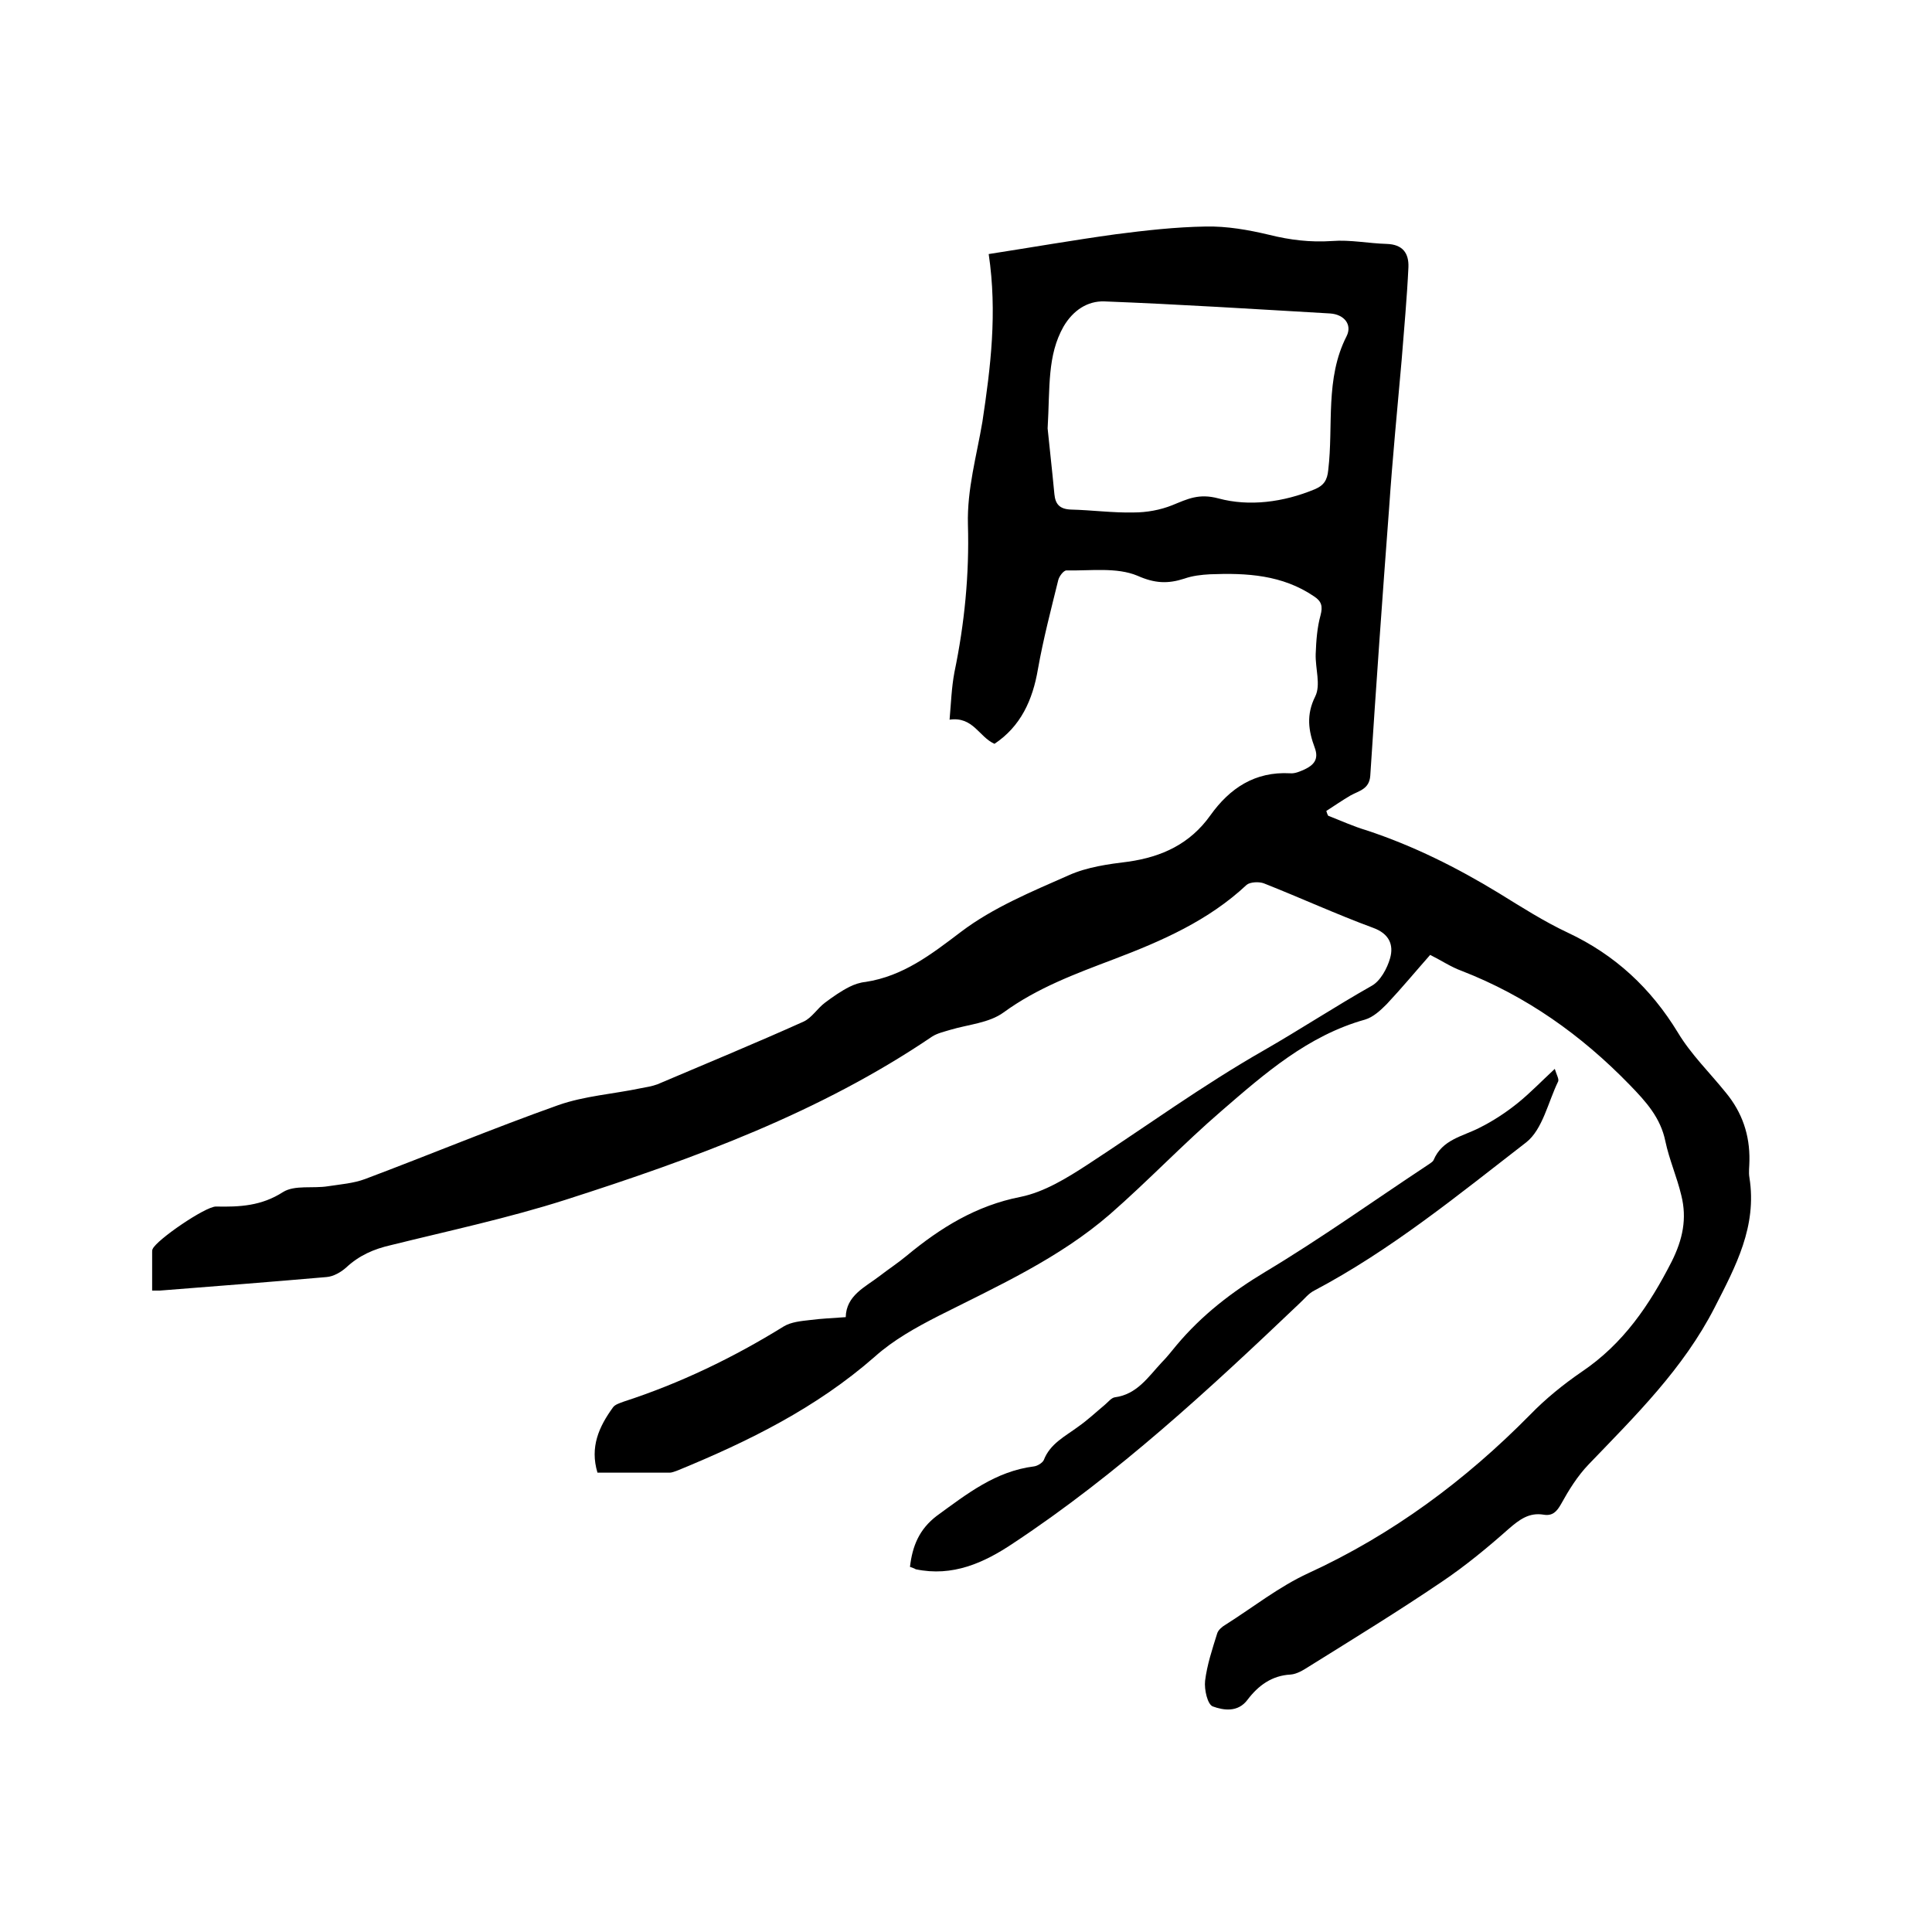
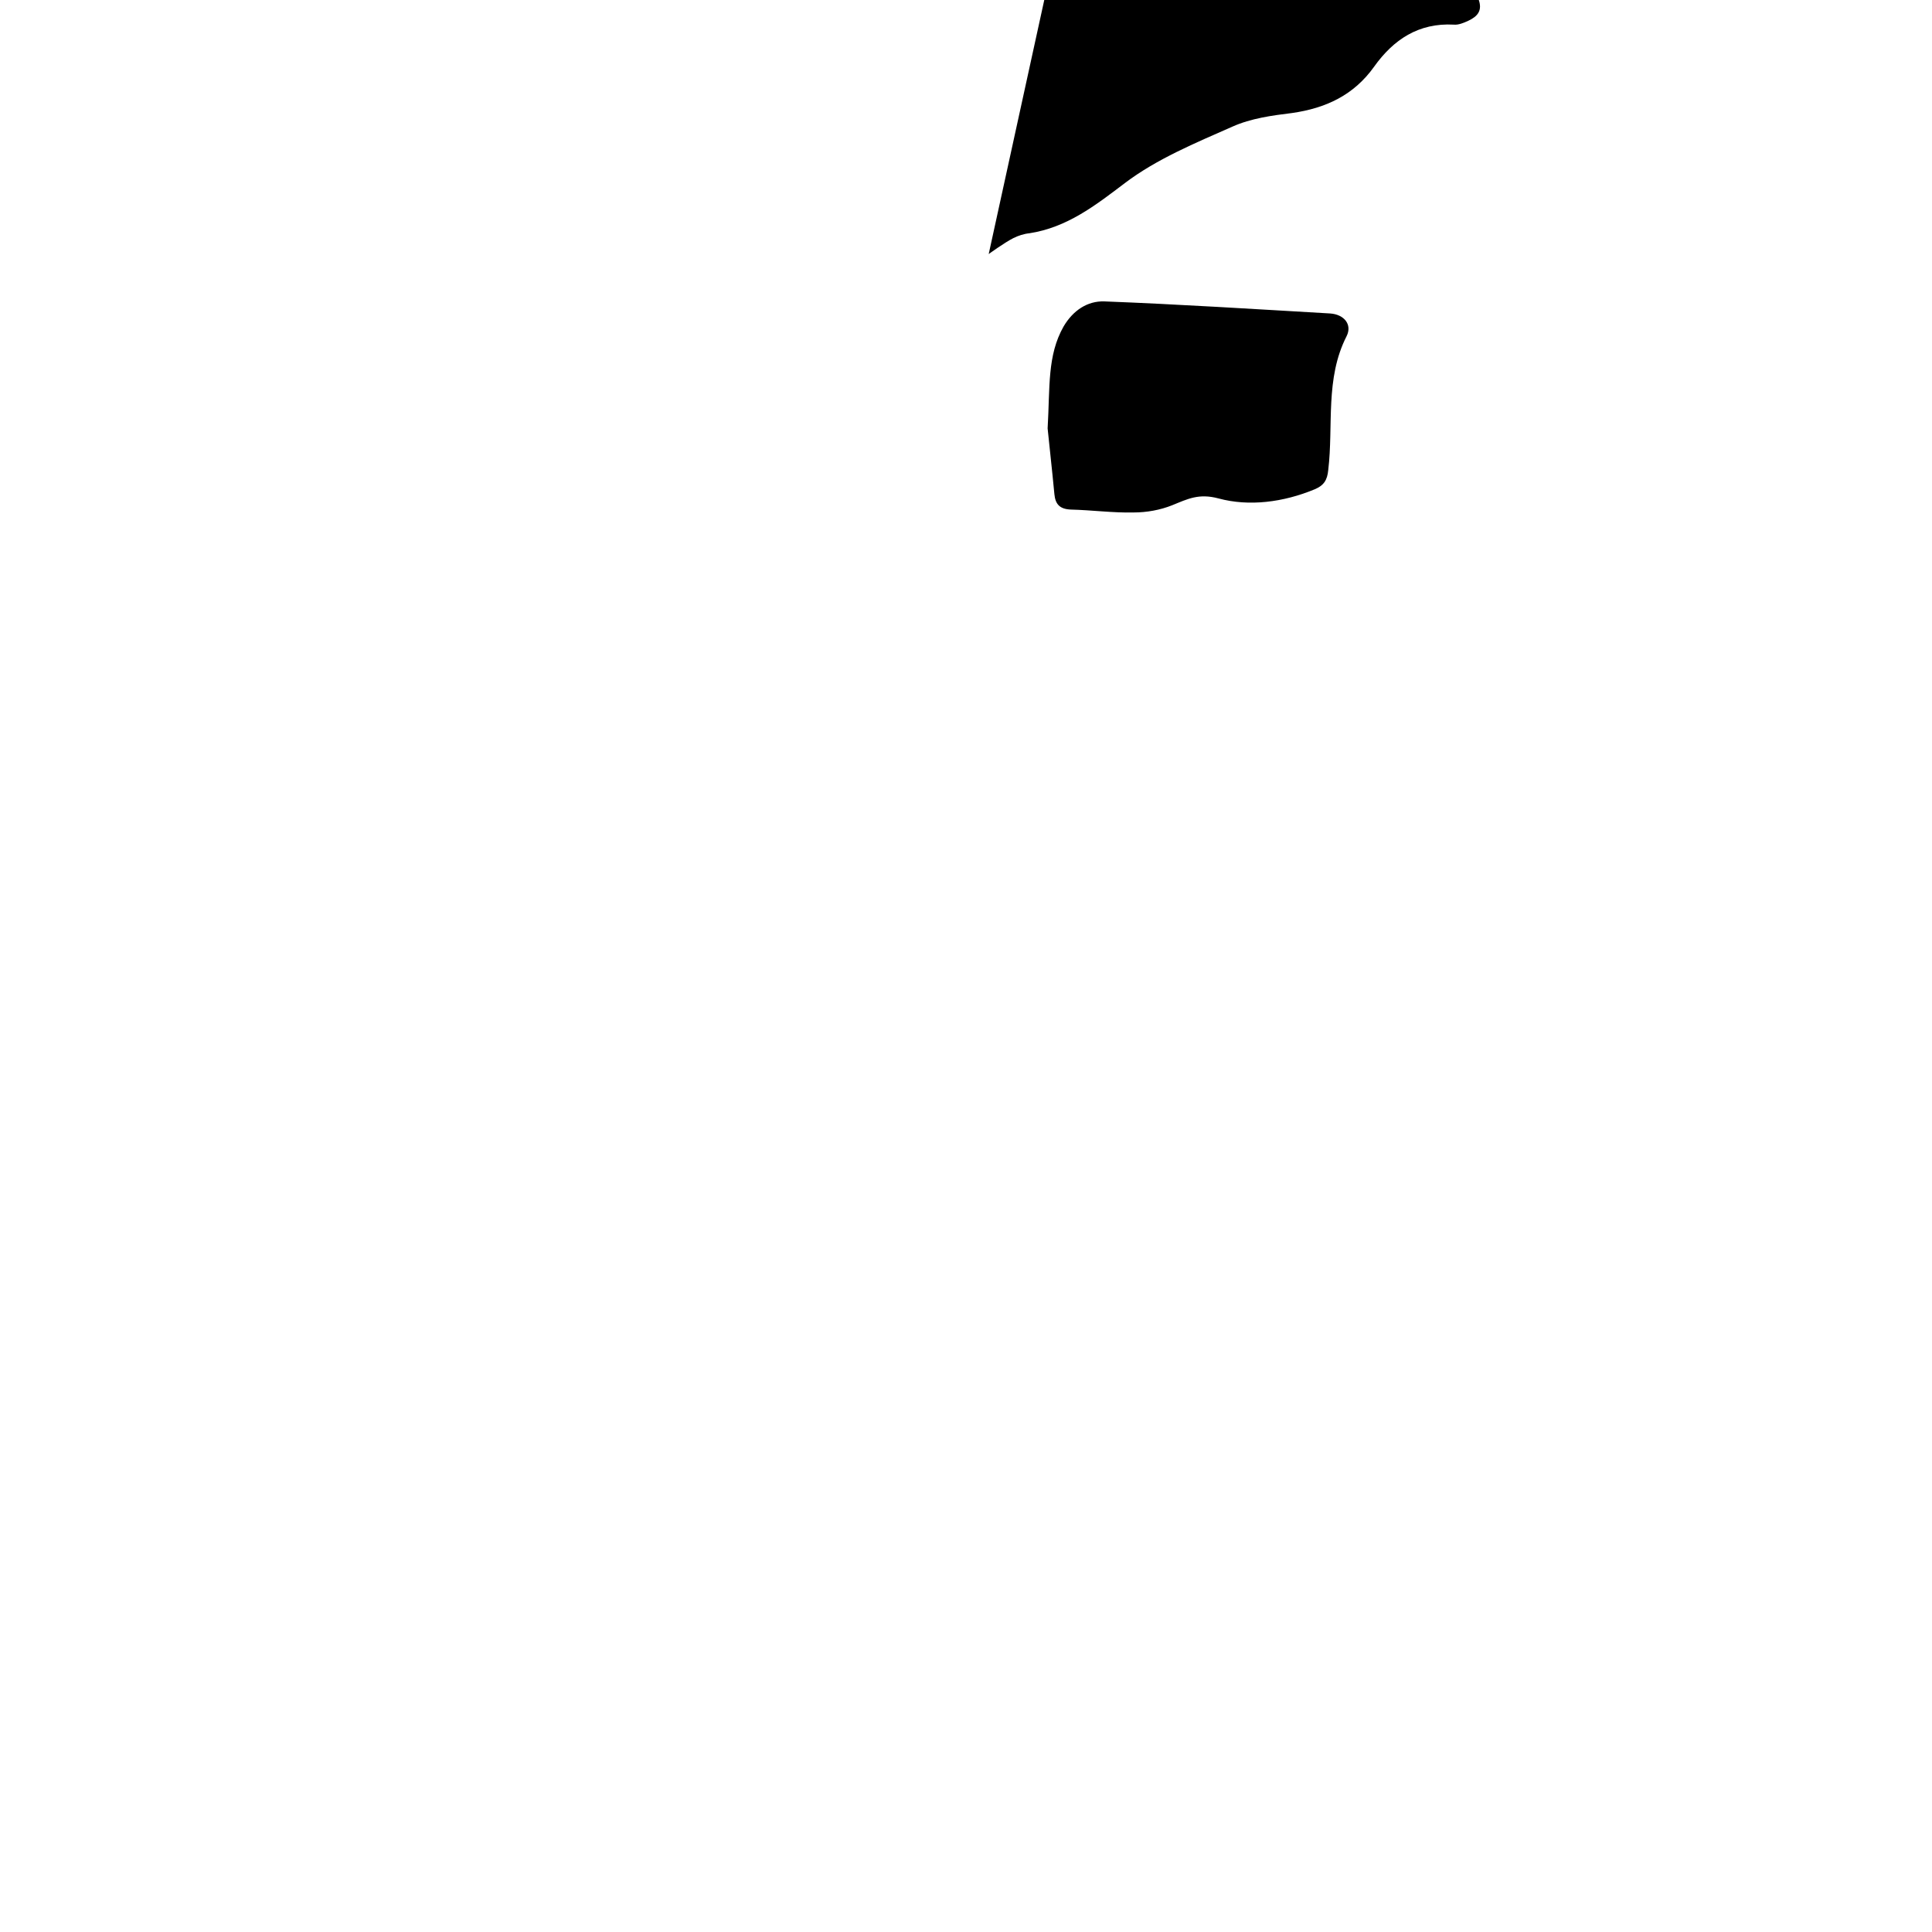
<svg xmlns="http://www.w3.org/2000/svg" enable-background="new 0 0 400 400" viewBox="0 0 400 400">
-   <path d="m204.7 52.6c9-1.4 17.6-2.9 26.3-4.1 6.2-.8 12.4-1.5 18.6-1.6 4.4-.1 8.9.7 13.1 1.7 4.4 1.1 8.6 1.6 13.1 1.3 3.7-.3 7.6.5 11.3.6 3.3.1 4.6 1.9 4.5 4.8-.3 6.4-.9 12.8-1.4 19.2-.9 10.2-1.9 20.4-2.6 30.7-1.4 18.5-2.7 36.9-3.9 55.4-.2 2.8-2.3 3.1-4.1 4.1-1.7 1-3.3 2.1-5 3.2.1.3.2.7.4 1 2.6 1 5.2 2.2 7.9 3 9.7 3.2 18.7 7.7 27.4 13 4.7 2.9 9.4 5.9 14.3 8.2 9.8 4.6 17.2 11.5 22.8 20.7 2.7 4.5 6.6 8.3 9.9 12.4 3.4 4.1 5 8.8 4.9 14.1 0 1.2-.2 2.4 0 3.5 1.6 10.1-2.8 18.3-7.2 26.9-6.5 12.7-16.4 22.4-26.1 32.5-2.3 2.4-4.1 5.3-5.7 8.2-.9 1.6-1.8 2.5-3.6 2.2-3-.5-5 1-7.2 2.9-4.4 3.9-9 7.7-13.9 11-9 6.1-18.3 11.8-27.6 17.6-1.1.7-2.4 1.5-3.7 1.6-3.9.2-6.7 2.3-8.9 5.2-2 2.7-5 2.2-7.2 1.4-1.1-.4-1.8-3.5-1.6-5.3.4-3.3 1.5-6.6 2.5-9.8.2-.7 1-1.4 1.7-1.8 5.7-3.6 11.1-7.9 17.2-10.7 17.4-8 32.5-19.2 45.9-32.8 3.2-3.3 6.9-6.3 10.7-8.9 8.6-5.8 14-13.8 18.6-22.8 2.3-4.6 3.2-8.9 2-13.7-.9-3.8-2.5-7.4-3.3-11.2-1-4.9-4-8.2-7.4-11.7-10-10.3-21.4-18.4-34.8-23.6-2.2-.8-4.1-2.1-6.5-3.3-3 3.4-5.9 6.9-9 10.2-1.3 1.3-2.8 2.7-4.5 3.2-11.8 3.3-20.8 11.2-29.7 18.9-7.9 6.8-15.2 14.5-23.1 21.4-10.5 9.1-23.1 14.8-35.4 21-4.7 2.4-9.4 5-13.3 8.5-12.1 10.6-26.1 17.5-40.7 23.5-.6.2-1.2.5-1.8.5-5 0-9.9 0-14.9 0-1.6-5.3.3-9.5 3.2-13.5.4-.6 1.4-.9 2.2-1.2 11.7-3.8 22.7-9.1 33.2-15.6 1.5-.9 3.6-1.1 5.4-1.3 2.3-.3 4.6-.4 7.4-.6.1-4.5 4-6.2 7-8.5 1.8-1.4 3.8-2.7 5.6-4.2 7-5.8 14.4-10.4 23.6-12.2 4.9-1 9.6-3.9 13.9-6.7 12.1-7.9 23.8-16.4 36.4-23.6 7.5-4.3 14.8-9.1 22.4-13.4 1.8-1 3.2-3.6 3.8-5.7.8-2.8-.2-5.1-3.5-6.3-7.6-2.8-15-6.2-22.6-9.2-1-.4-2.9-.3-3.6.3-7.9 7.4-17.5 11.6-27.5 15.4-7.9 3-15.8 5.9-22.8 11-3 2.2-7.3 2.5-11 3.6-1.3.4-2.7.7-3.8 1.4-23.3 15.8-49.4 25.3-75.9 33.8-11.9 3.8-24.1 6.4-36.2 9.4-3.5.8-6.5 2.1-9.2 4.6-1.1 1-2.7 1.9-4.1 2-11.5 1-23 1.9-34.5 2.8-.4 0-.8 0-1.6 0 0-2.8 0-5.4 0-8 0-.2 0-.4.1-.6.8-1.9 10.9-8.8 13.1-8.8 4.9.1 9.4-.1 13.9-3 2.4-1.5 6.2-.7 9.3-1.2 2.6-.4 5.3-.6 7.7-1.5 13.3-5 26.5-10.5 40-15.3 5.4-1.9 11.4-2.3 17.1-3.5 1.1-.2 2.3-.4 3.4-.8 10.1-4.3 20.3-8.5 30.3-13 1.7-.8 2.8-2.7 4.4-3.9s3.3-2.4 5.1-3.3c1-.5 2.2-.9 3.3-1 7.8-1.2 13.6-5.7 19.8-10.4 6.6-5 14.6-8.3 22.3-11.7 3.8-1.7 8.2-2.3 12.3-2.8 7-1 12.8-3.7 17-9.6 4-5.6 9.2-9.1 16.5-8.7 1 .1 2.1-.4 3-.8 1.9-.9 3-2.1 2.1-4.5-1.3-3.5-1.8-6.8.1-10.6 1.2-2.4 0-5.8.1-8.8.1-2.7.3-5.5 1-8 .5-1.9.2-2.9-1.3-3.9-6.6-4.5-14-4.9-21.6-4.6-1.8.1-3.6.3-5.3.9-3.4 1.1-6.1 1-9.7-.6-4.3-1.8-9.7-1-14.7-1.1-.6 0-1.5 1.2-1.7 2-1.5 6.1-3.1 12.2-4.2 18.4-1.1 6.5-3.6 11.9-9 15.5-3.2-1.4-4.4-5.7-9.3-5 .3-3.4.4-6.6 1-9.8 2.1-10.1 3.1-20.3 2.8-30.6-.2-7.3 1.8-14.2 3-21.3 1.7-11.3 3.1-22.5 1.3-34.7zm12.2 36.1c.3 3.1.9 8.3 1.4 13.6.2 2.1 1.1 3.1 3.4 3.2 4.3.1 8.7.7 13 .6 2.7 0 5.5-.5 8-1.5 3.2-1.3 5.5-2.5 9.6-1.4 6.3 1.7 13.4.8 19.9-1.9 1.9-.8 2.6-1.9 2.8-4 1.1-9.2-.7-18.9 3.8-27.7 1.2-2.4-.5-4.5-3.4-4.7-15.6-.9-31.2-1.9-46.8-2.5-3.4-.1-6.4 1.8-8.4 5.2-3.4 6-2.8 12.5-3.3 21.1z" />
-   <path d="m188.4 324.4c.5-4.3 1.9-7.8 5.6-10.6 6.2-4.5 12.1-9.2 20.1-10.2.7-.1 1.7-.7 2-1.3 1.3-3.4 4.4-4.9 7.1-6.9 2-1.4 3.8-3.1 5.6-4.6.6-.5 1.3-1.4 2-1.5 4.6-.6 6.9-4.2 9.7-7.2 1.1-1.1 2.1-2.4 3.1-3.6 5.2-6.2 11.4-11 18.4-15.2 11.5-6.9 22.4-14.7 33.6-22.1.4-.3 1-.6 1.2-1 1.8-4.3 6-4.9 9.5-6.7 2.8-1.4 5.4-3.1 7.9-5.1 2.6-2.1 4.9-4.5 7.7-7.1.4 1.3.9 2.1.7 2.6-2.1 4.3-3.2 9.9-6.6 12.6-14.1 10.9-28 22.3-43.9 30.7-1.2.6-2.1 1.8-3.1 2.7-18.7 17.8-37.6 35.3-59.2 49.6-6.1 4.1-12.6 7-20.2 5.4-.3-.2-.7-.3-1.2-.5z" />
+   <path d="m204.7 52.6s3.3-2.4 5.1-3.3c1-.5 2.2-.9 3.3-1 7.8-1.2 13.6-5.7 19.8-10.4 6.6-5 14.6-8.3 22.3-11.7 3.8-1.7 8.2-2.3 12.3-2.8 7-1 12.8-3.7 17-9.6 4-5.6 9.2-9.1 16.5-8.7 1 .1 2.1-.4 3-.8 1.9-.9 3-2.1 2.1-4.5-1.3-3.5-1.8-6.8.1-10.6 1.2-2.4 0-5.8.1-8.8.1-2.7.3-5.5 1-8 .5-1.9.2-2.9-1.3-3.9-6.6-4.5-14-4.9-21.6-4.6-1.8.1-3.6.3-5.3.9-3.4 1.1-6.1 1-9.7-.6-4.3-1.8-9.7-1-14.7-1.1-.6 0-1.5 1.2-1.7 2-1.5 6.1-3.1 12.2-4.2 18.4-1.1 6.5-3.6 11.9-9 15.5-3.2-1.4-4.4-5.7-9.3-5 .3-3.4.4-6.6 1-9.8 2.1-10.1 3.1-20.3 2.8-30.6-.2-7.3 1.8-14.2 3-21.3 1.7-11.3 3.1-22.5 1.3-34.7zm12.2 36.1c.3 3.1.9 8.3 1.4 13.6.2 2.1 1.1 3.1 3.4 3.2 4.3.1 8.7.7 13 .6 2.7 0 5.5-.5 8-1.5 3.2-1.3 5.5-2.5 9.6-1.4 6.3 1.7 13.4.8 19.9-1.9 1.9-.8 2.6-1.9 2.8-4 1.1-9.2-.7-18.9 3.8-27.7 1.2-2.4-.5-4.5-3.4-4.7-15.6-.9-31.2-1.9-46.8-2.5-3.4-.1-6.4 1.8-8.4 5.2-3.4 6-2.8 12.5-3.3 21.1z" />
</svg>